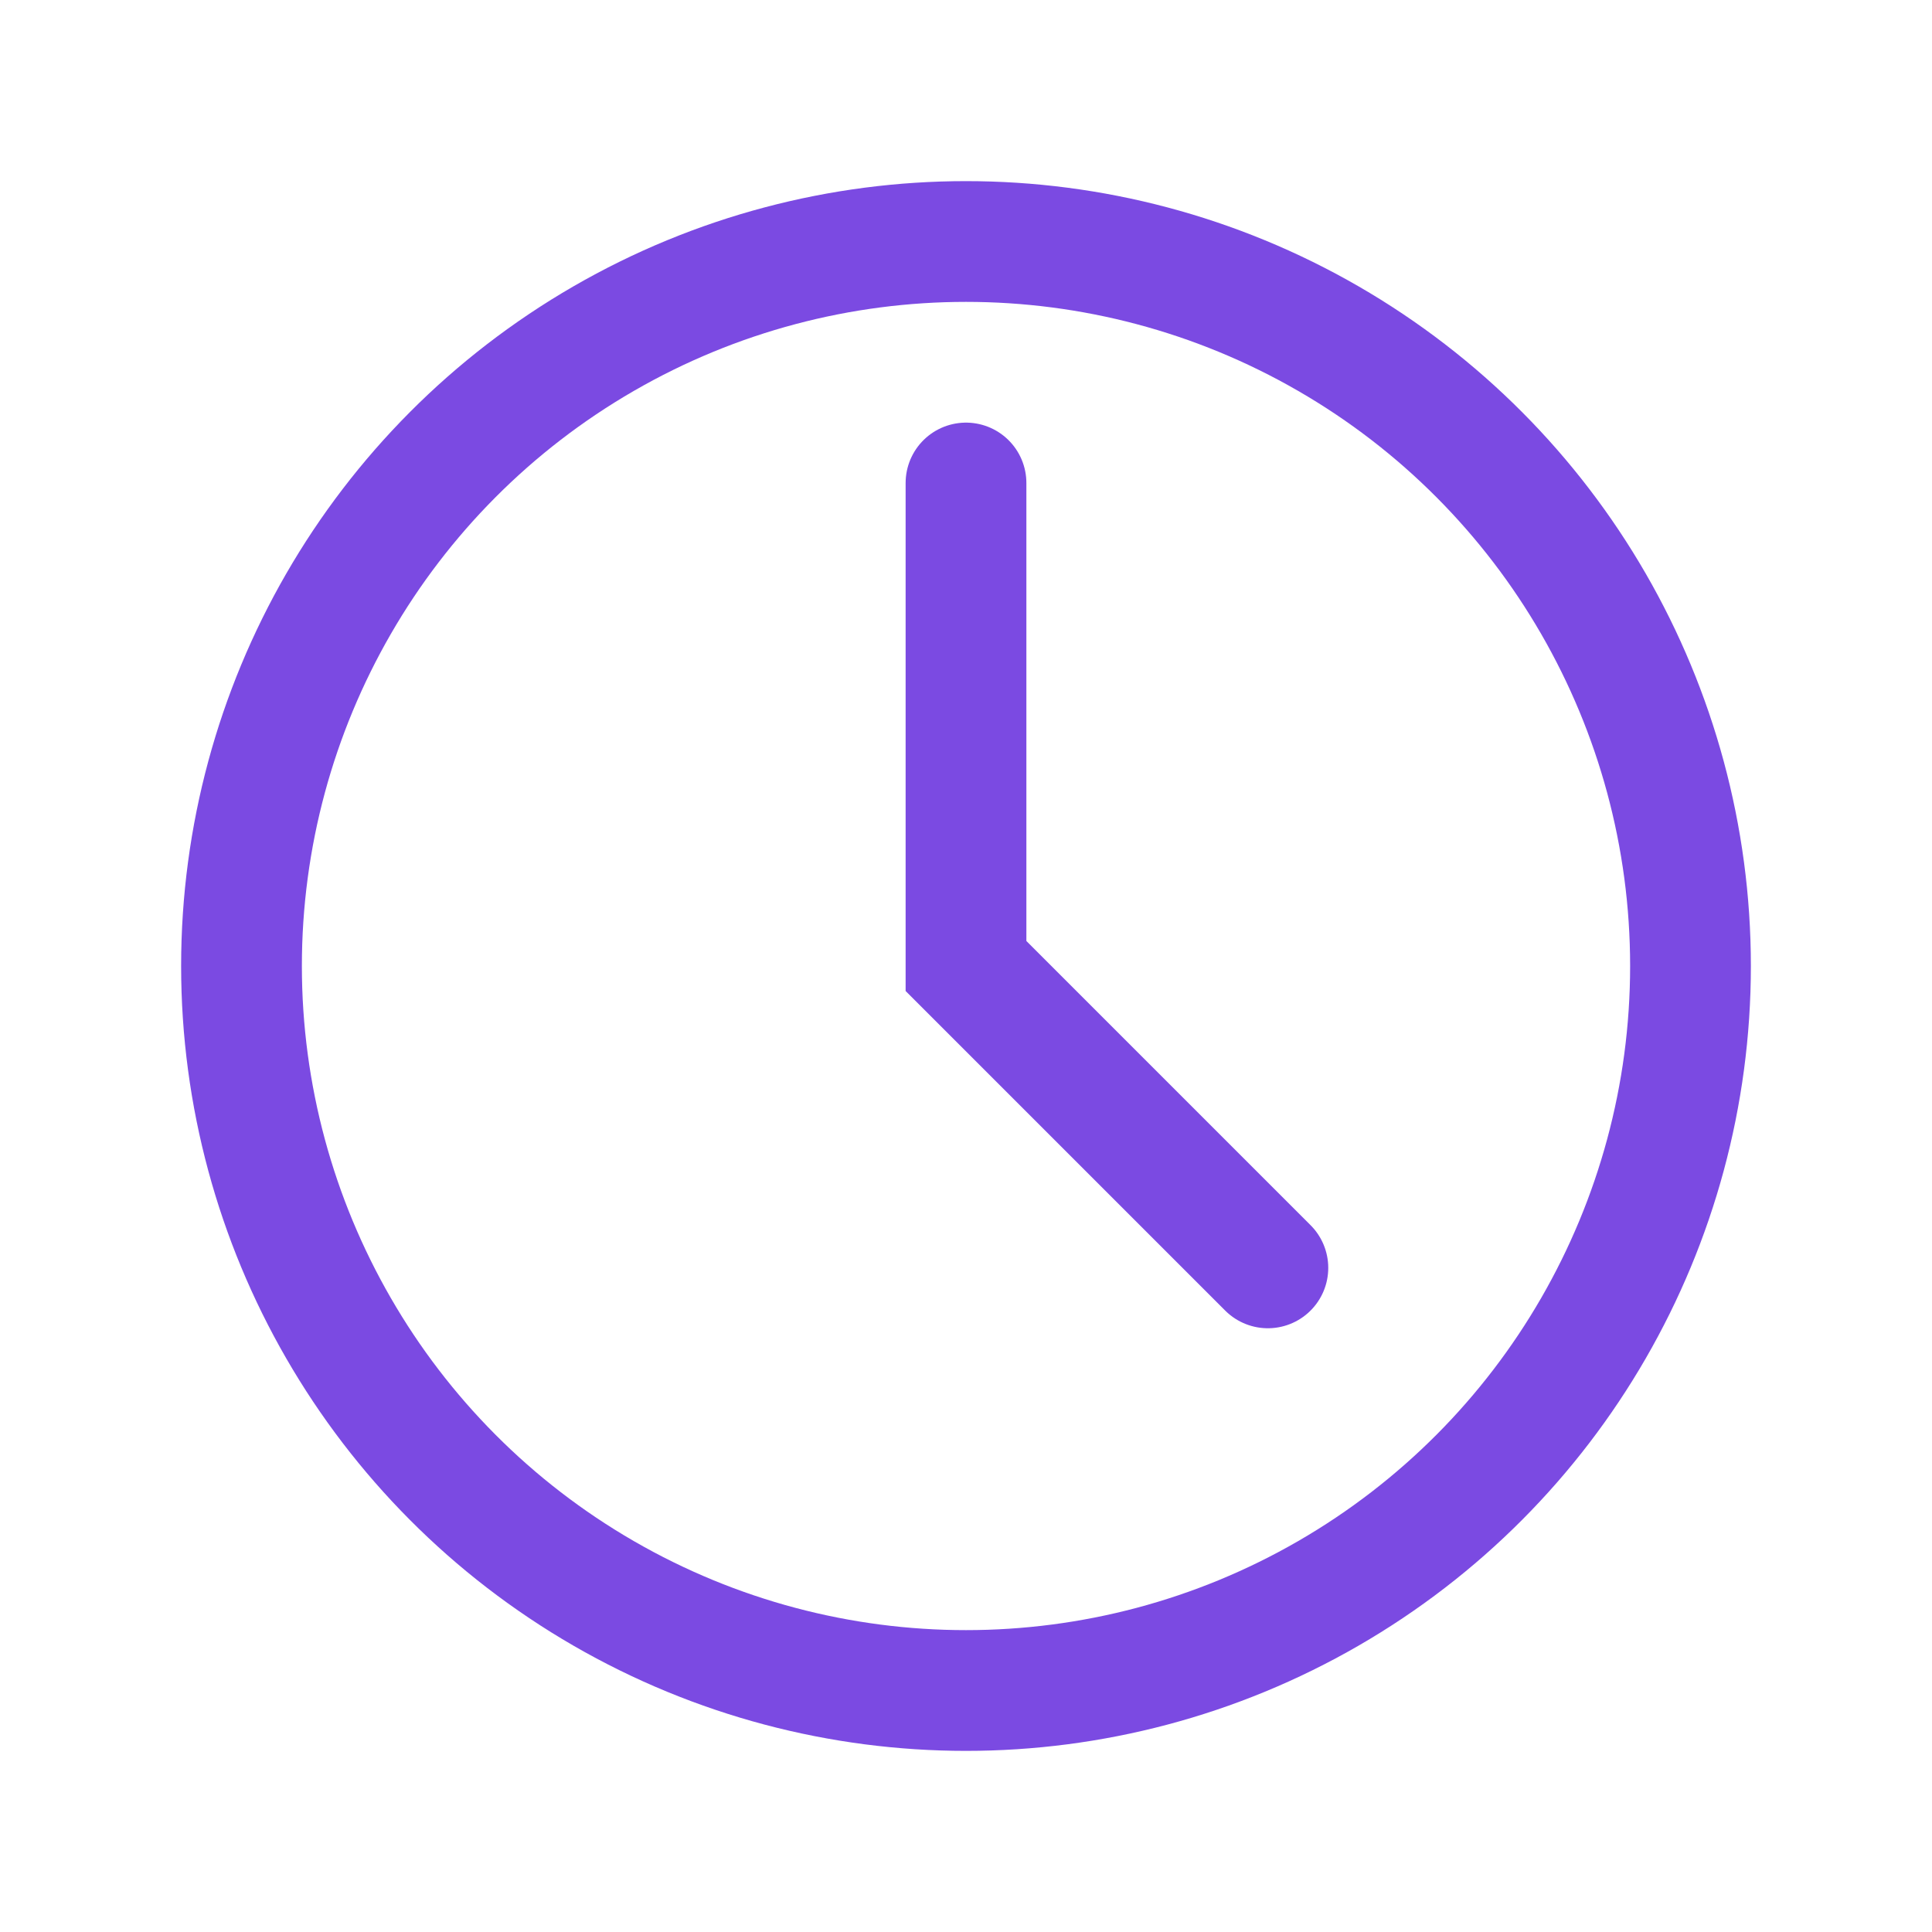
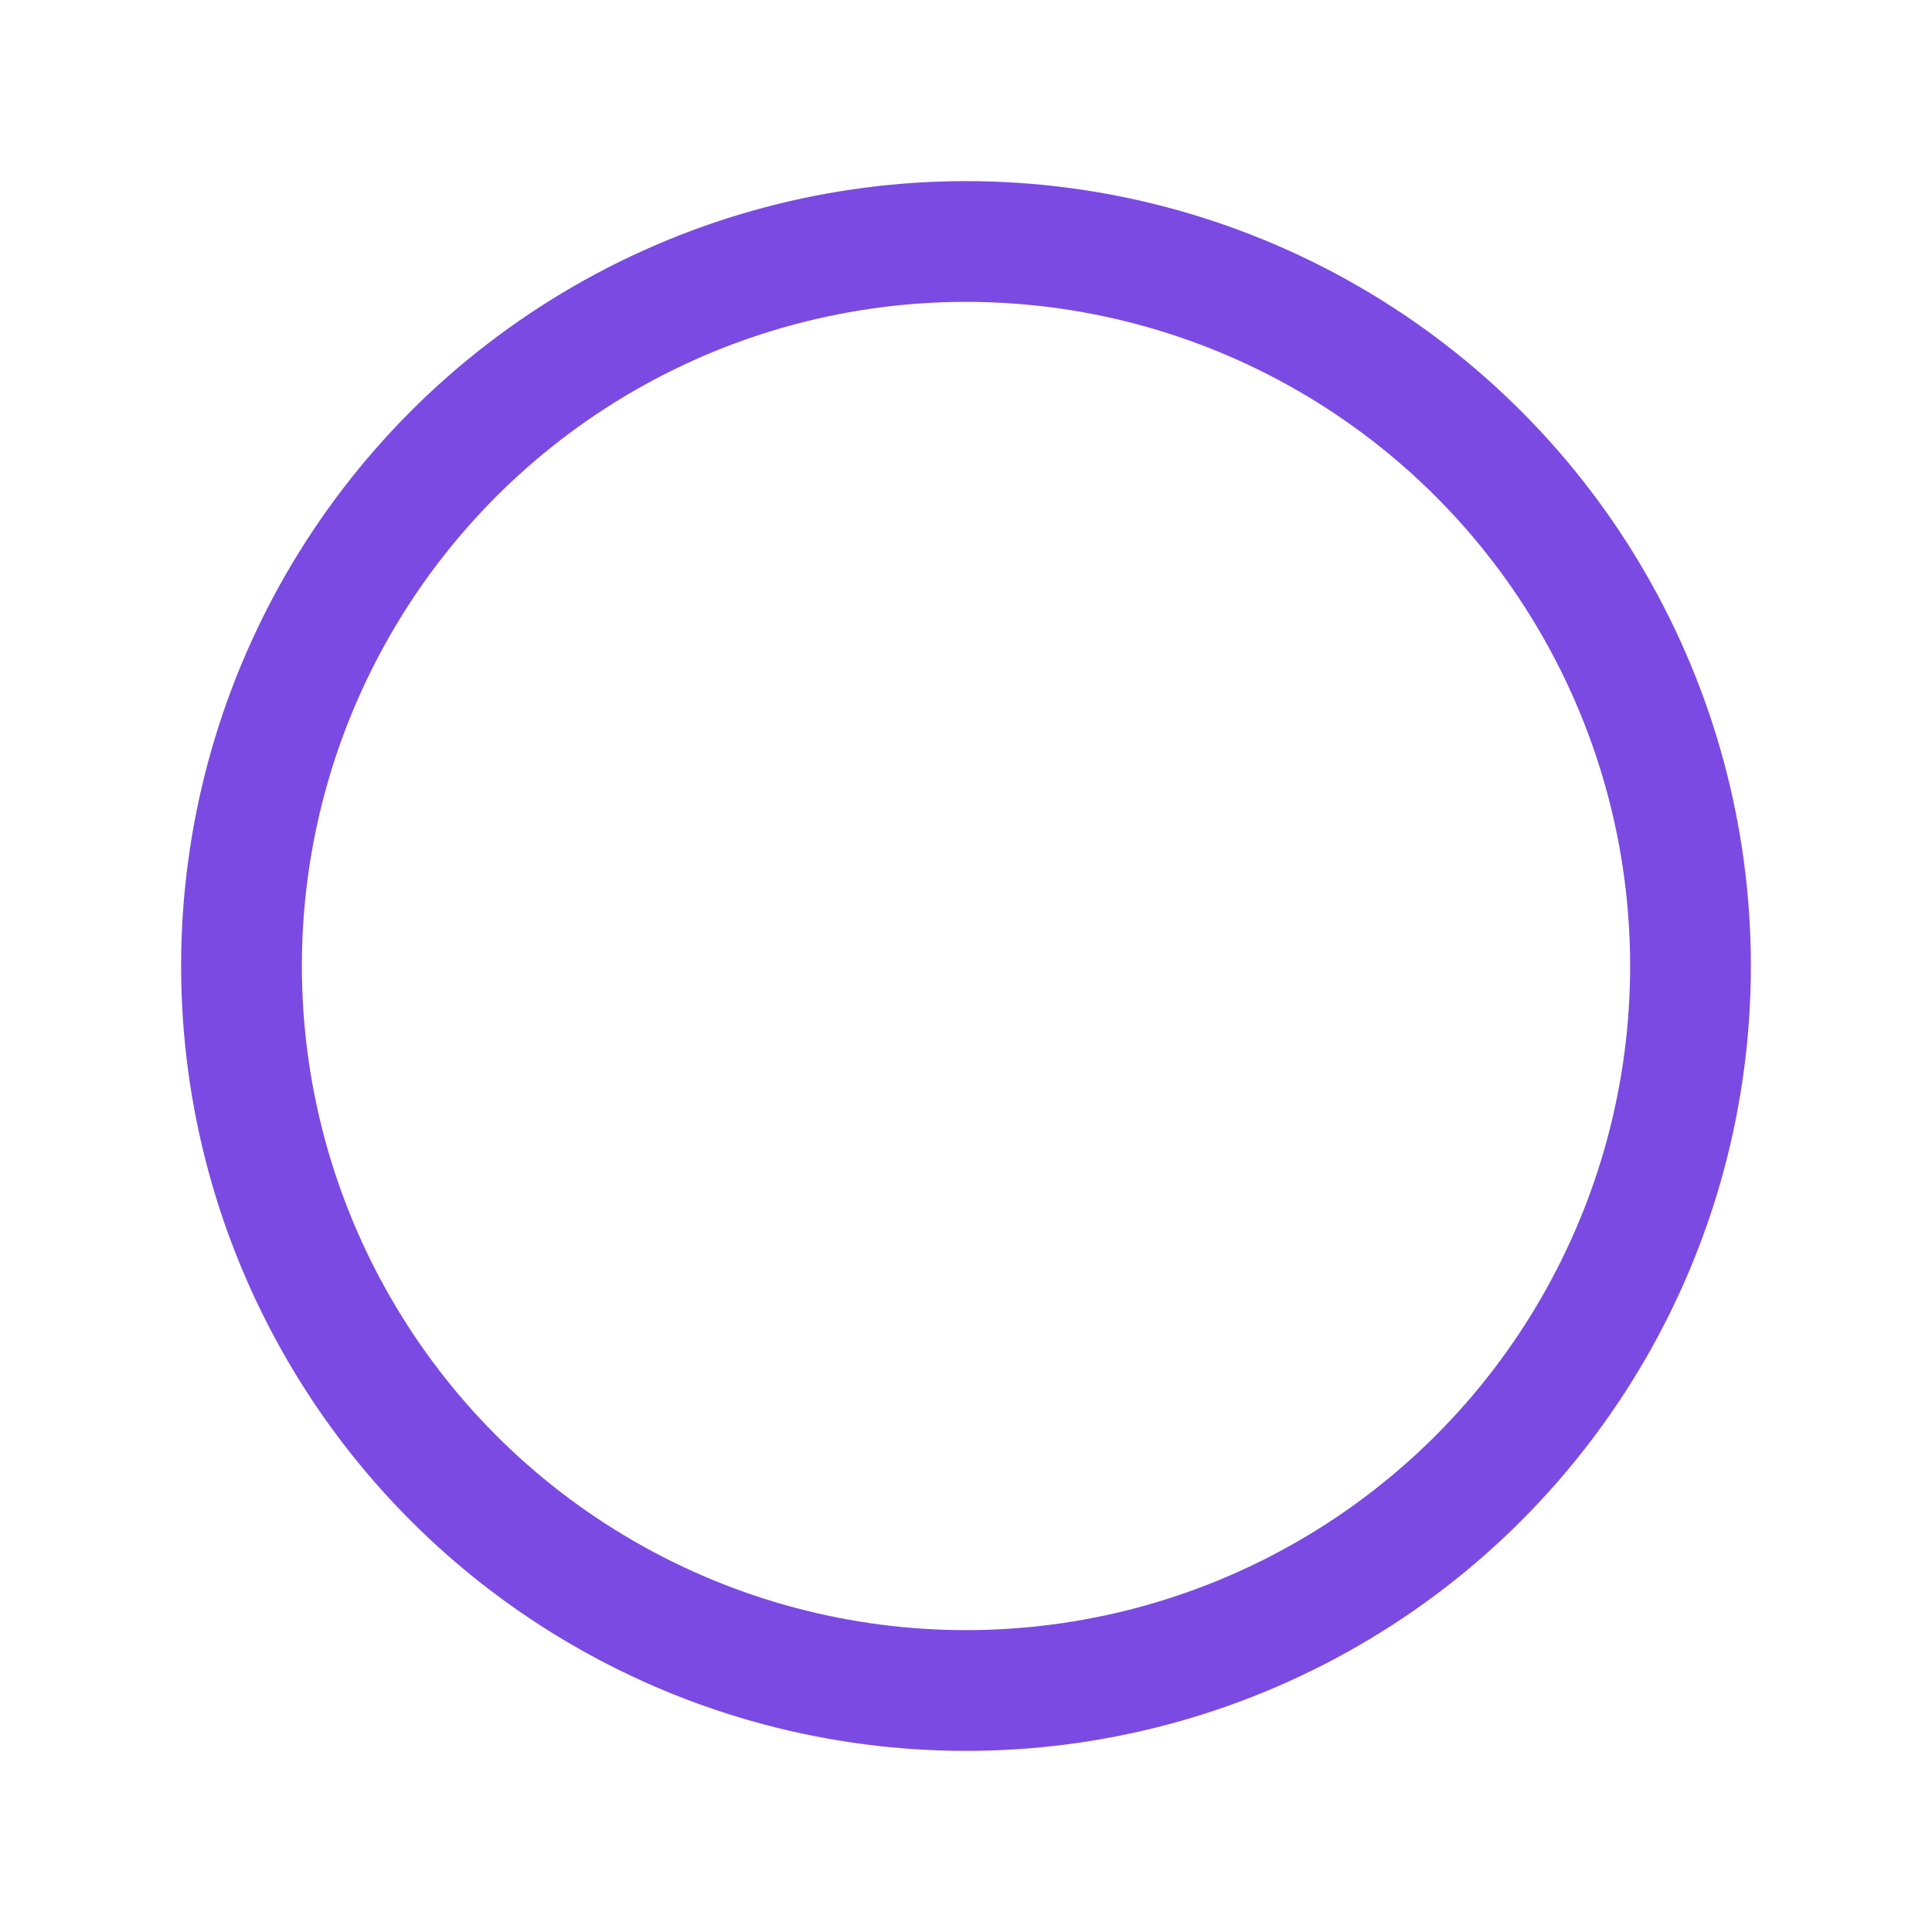
<svg xmlns="http://www.w3.org/2000/svg" width="32" height="32" viewBox="0 0 32 32" fill="none">
  <circle cx="16" cy="16" r="12" stroke="#7B4AE2" stroke-width="2" />
-   <path d="M16 8V16L21 21" stroke="#7B4AE2" stroke-width="2" stroke-linecap="round" />
</svg>